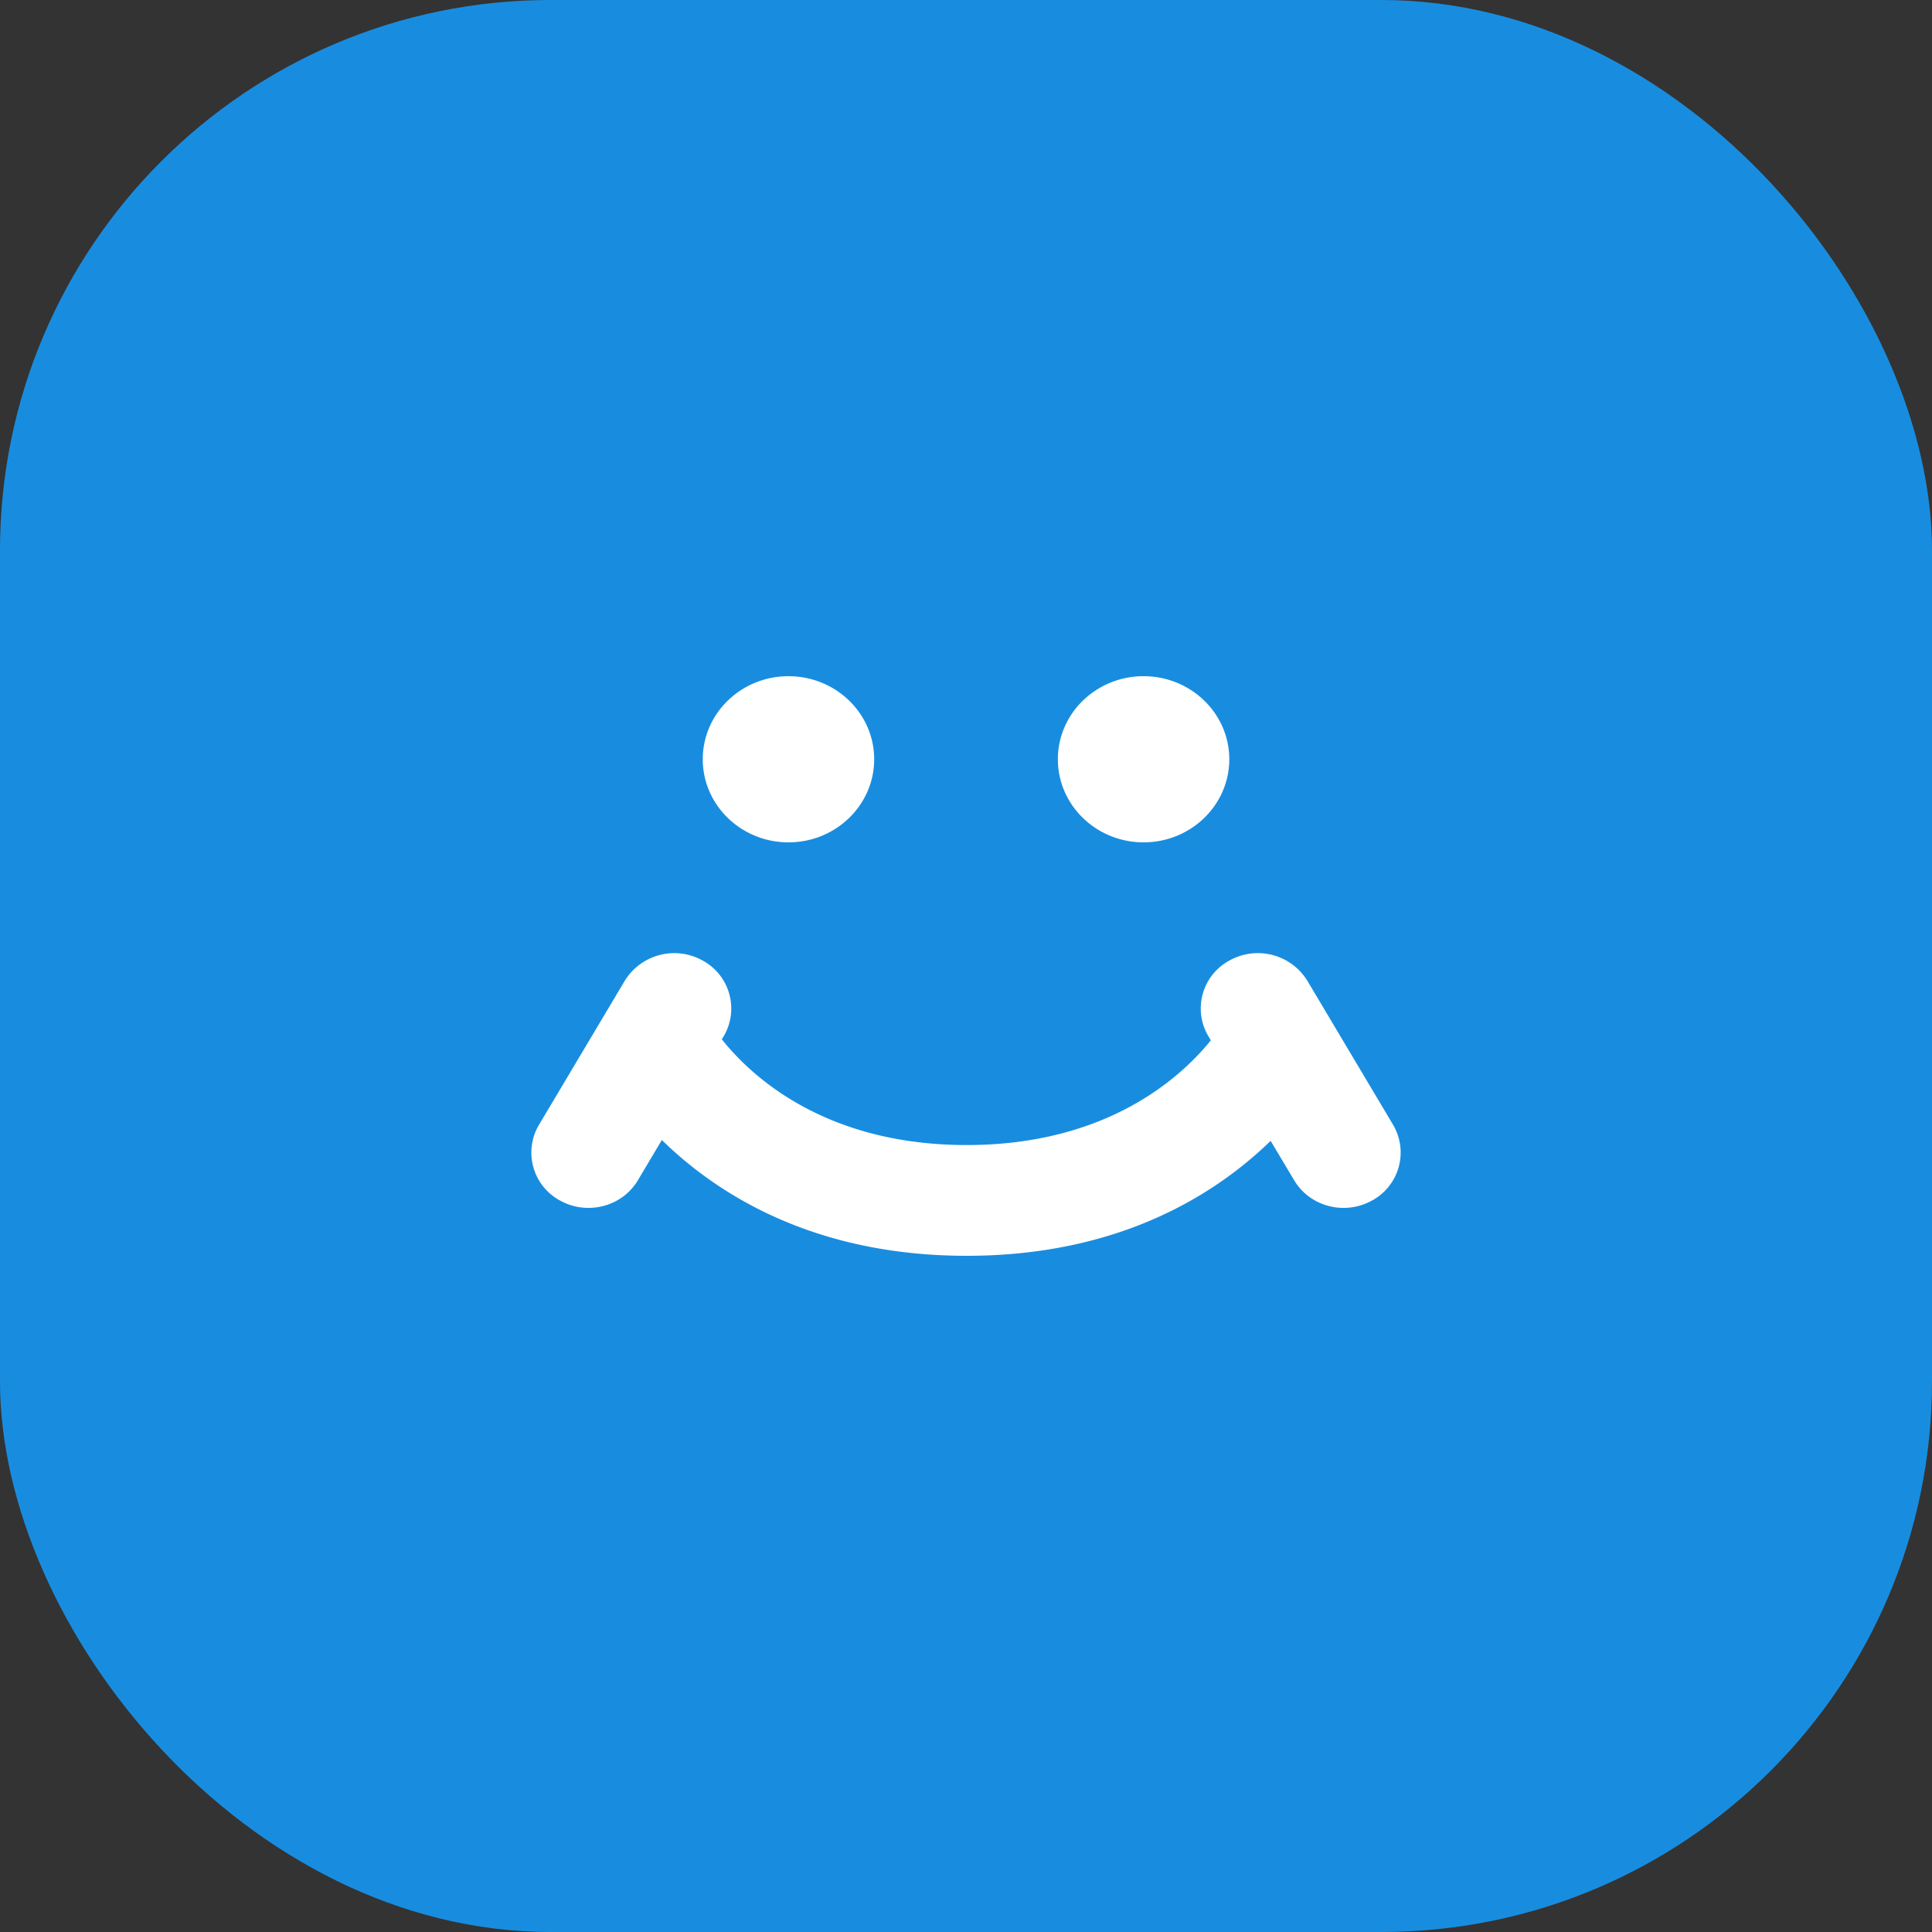
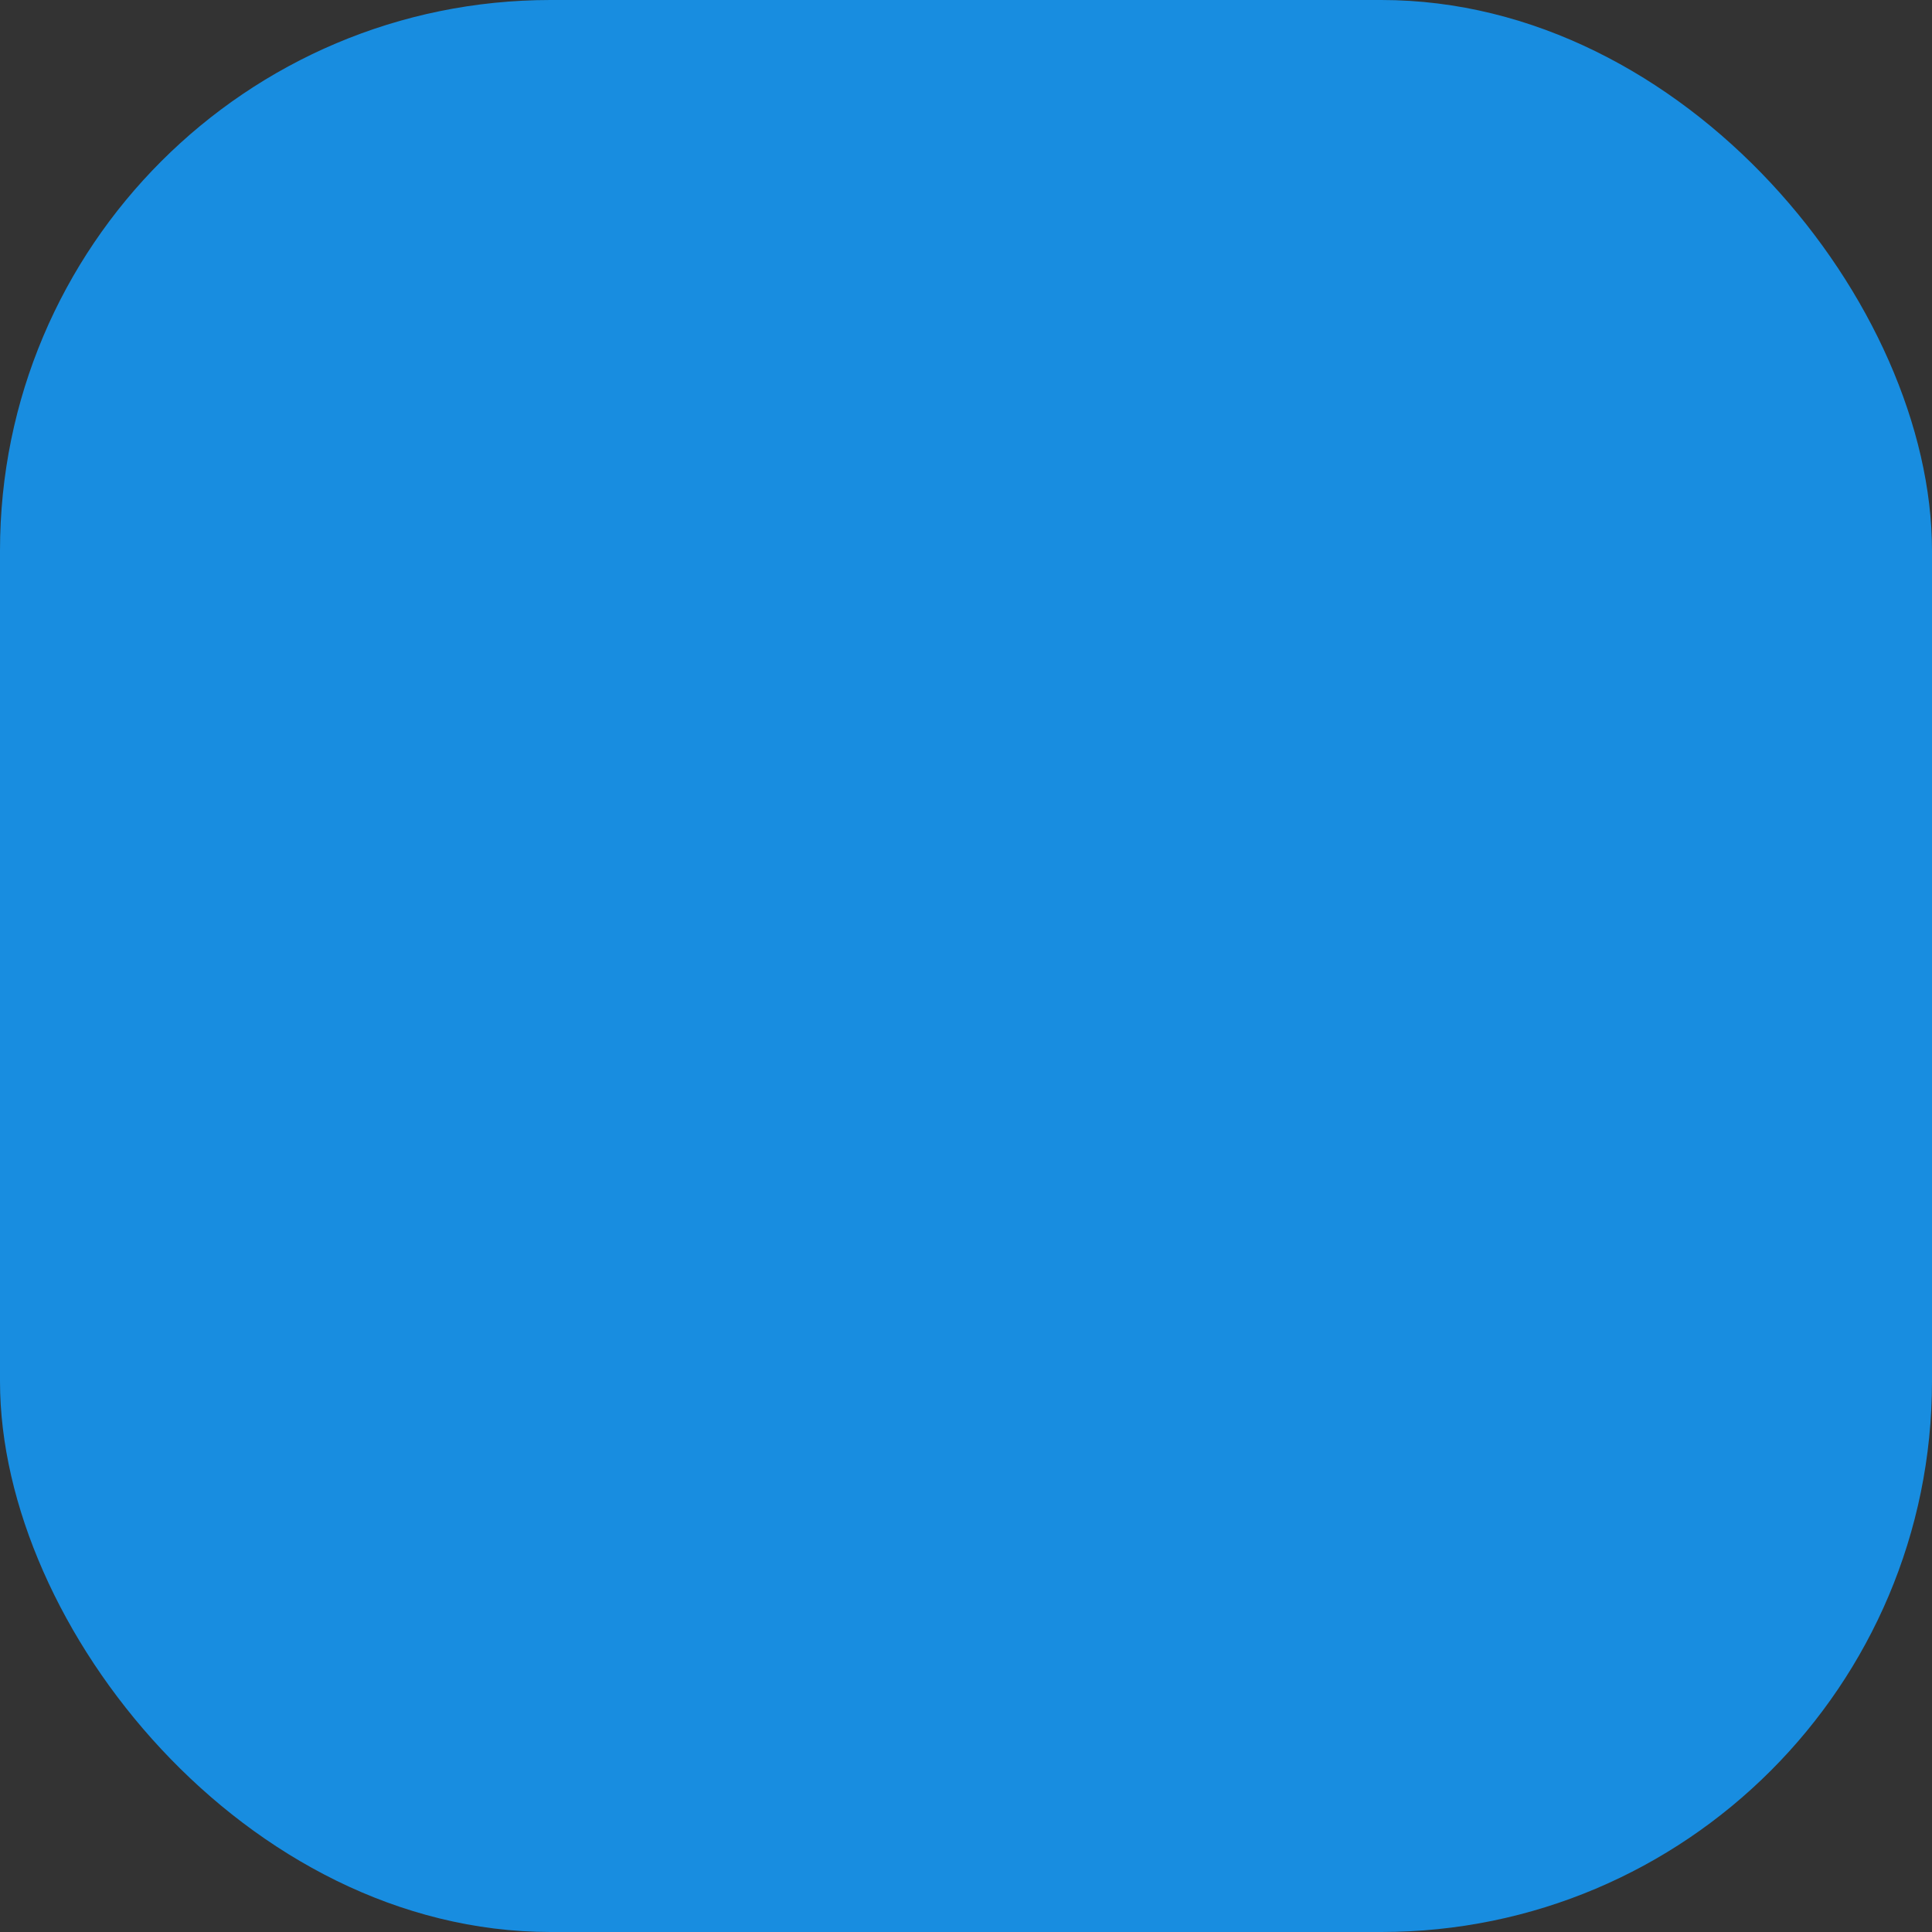
<svg xmlns="http://www.w3.org/2000/svg" width="40" height="40" fill="none">
  <rect width="100%" height="100%" fill="#333333" stroke="none" />
  <rect width="40" height="40" rx="11.4" fill="#188DE0" />
-   <path fill-rule="evenodd" clip-rule="evenodd" d="M28.842 23.287l-1.774-2.98a1.204 1.204 0 0 0-1.616-.419 1.126 1.126 0 0 0-.433 1.567l.05.084c-.609.755-2.137 2.168-5.055 2.168-2.955 0-4.48-1.447-5.07-2.19l.039-.062a1.13 1.13 0 0 0-.433-1.567 1.204 1.204 0 0 0-1.616.42l-1.775 2.98a1.127 1.127 0 0 0 .433 1.566c.564.317 1.29.13 1.616-.42l.495-.832C14.823 24.7 16.82 26 20.014 26c3.177 0 5.169-1.286 6.293-2.38l.486.814c.326.55 1.05.737 1.616.42a1.13 1.13 0 0 0 .433-1.567zM16.325 17.44c.978 0 1.774-.771 1.774-1.72 0-.95-.796-1.72-1.774-1.72-.98 0-1.775.77-1.775 1.72 0 .949.795 1.72 1.775 1.72zm7.352 0c.978 0 1.774-.771 1.774-1.72 0-.95-.796-1.72-1.774-1.72-.98 0-1.775.77-1.775 1.72 0 .949.795 1.72 1.775 1.72z" fill="#fff" />
</svg>